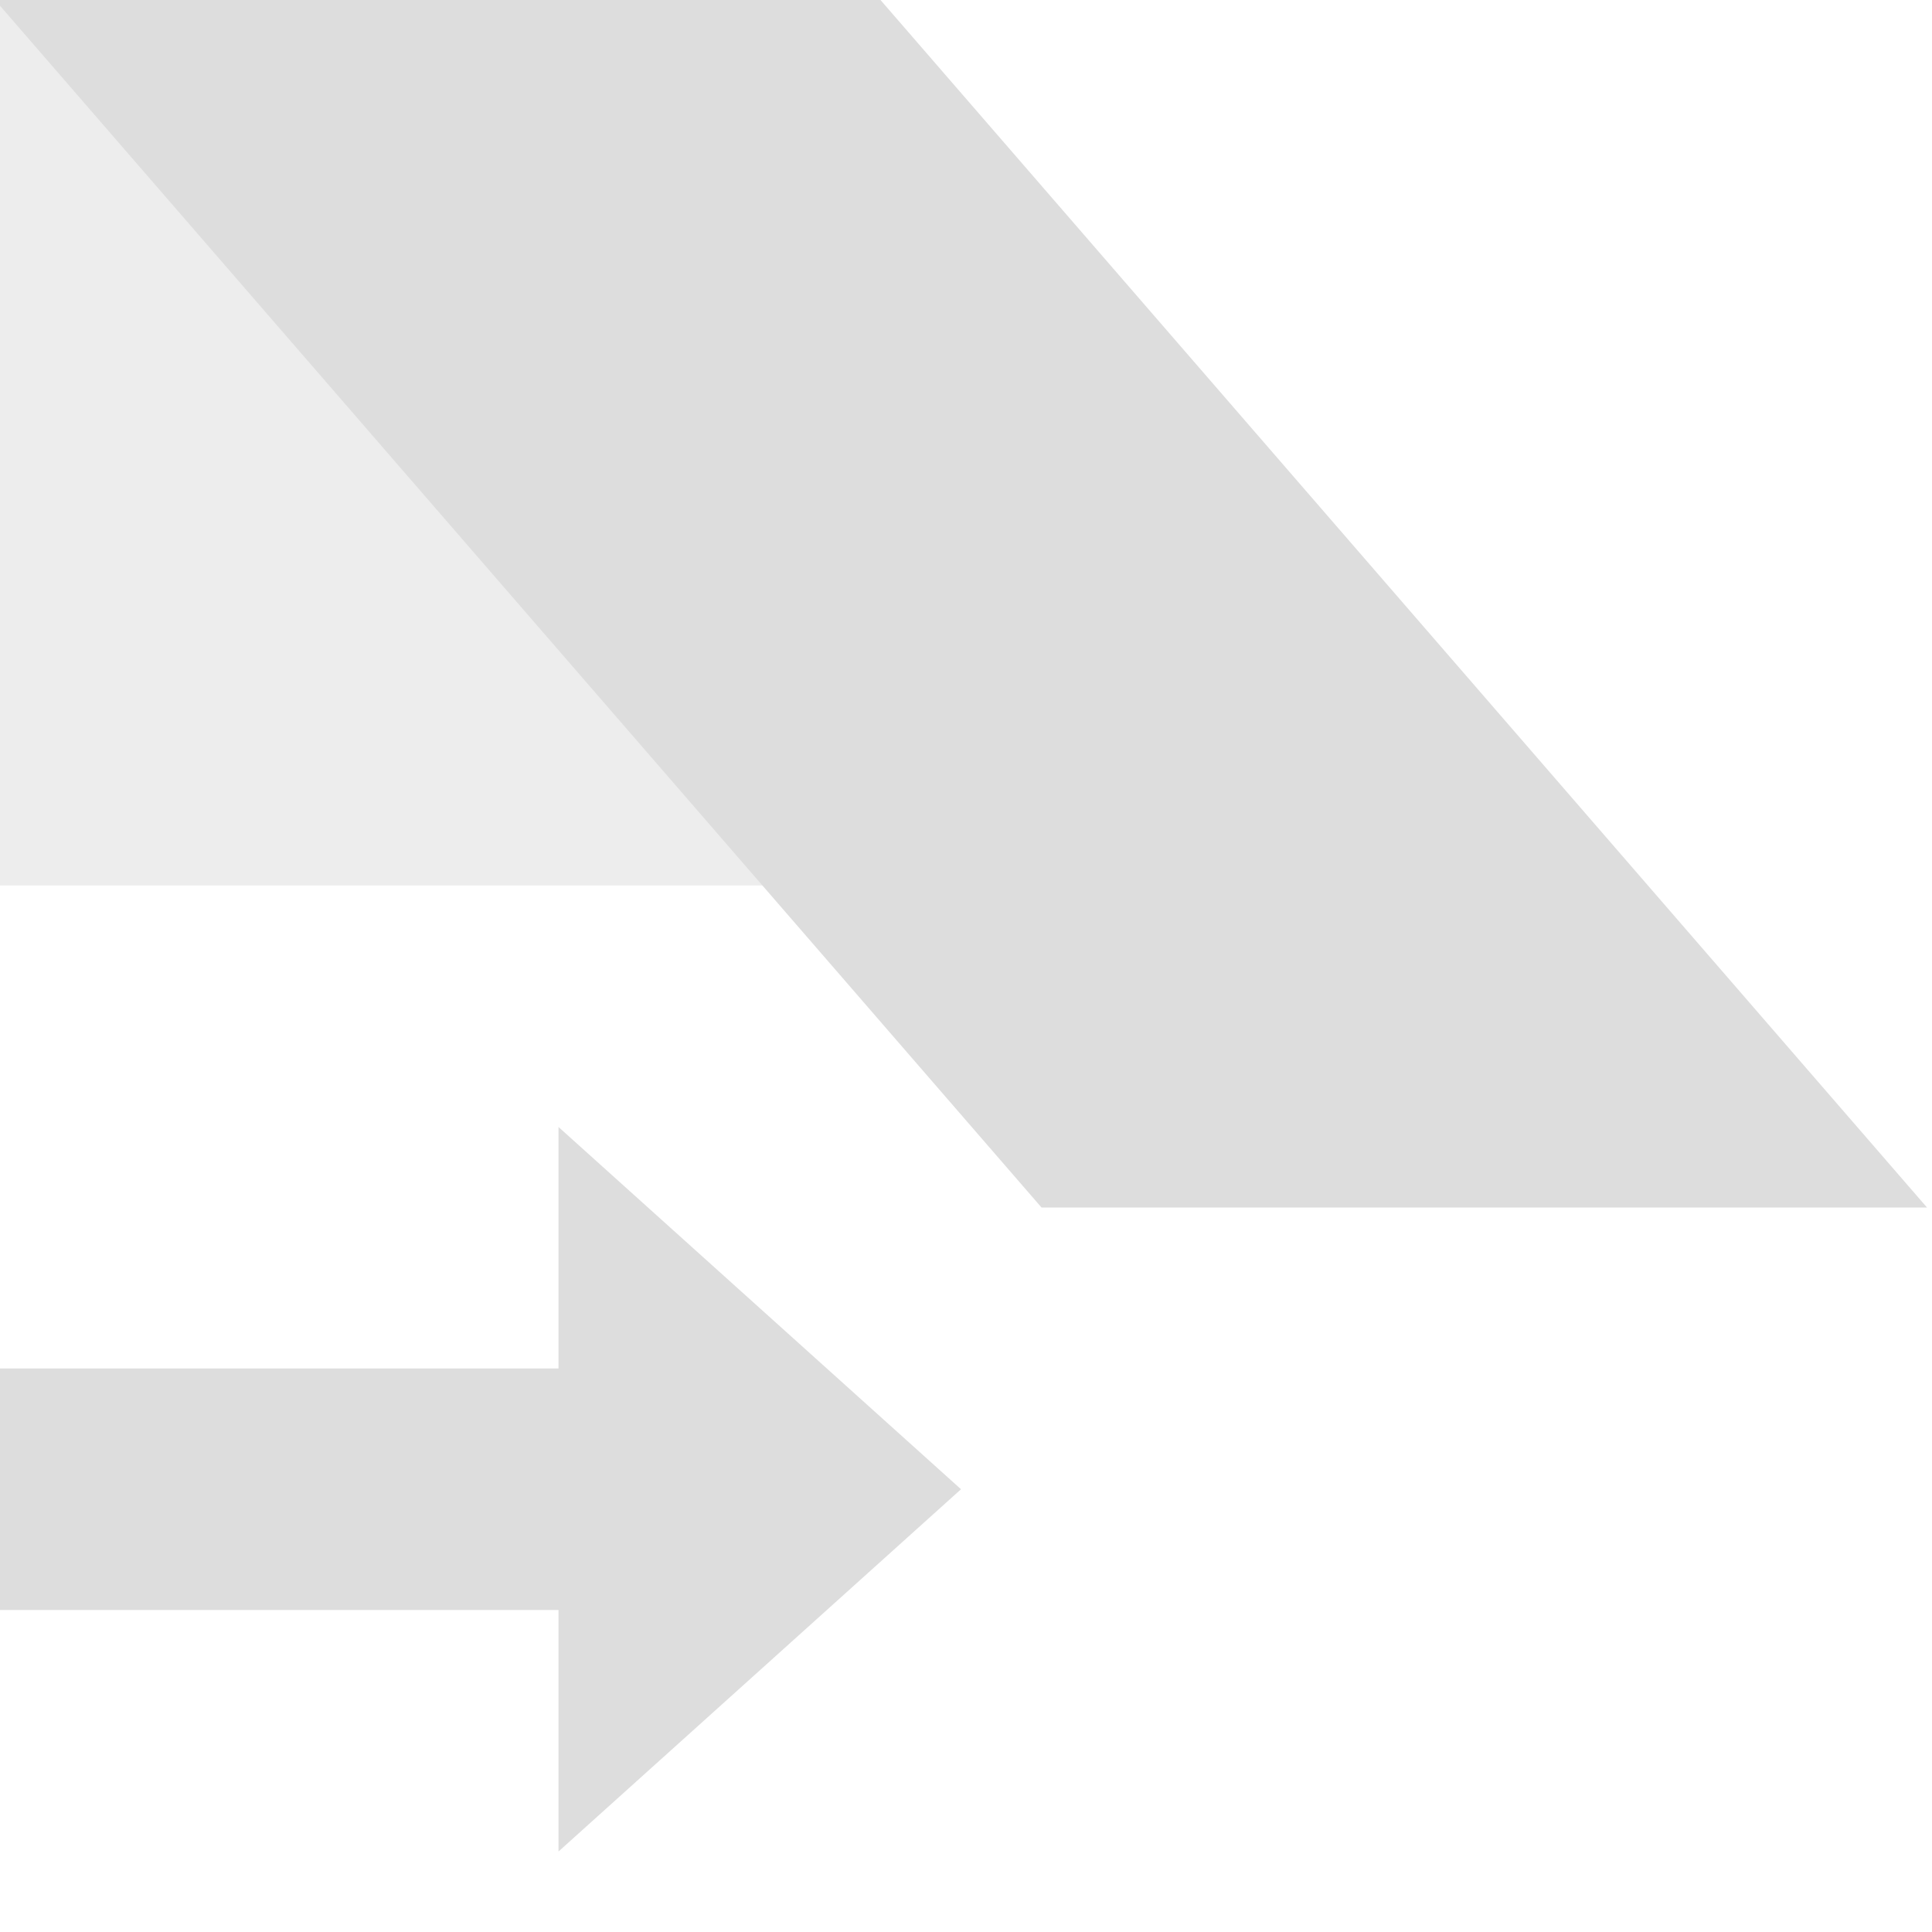
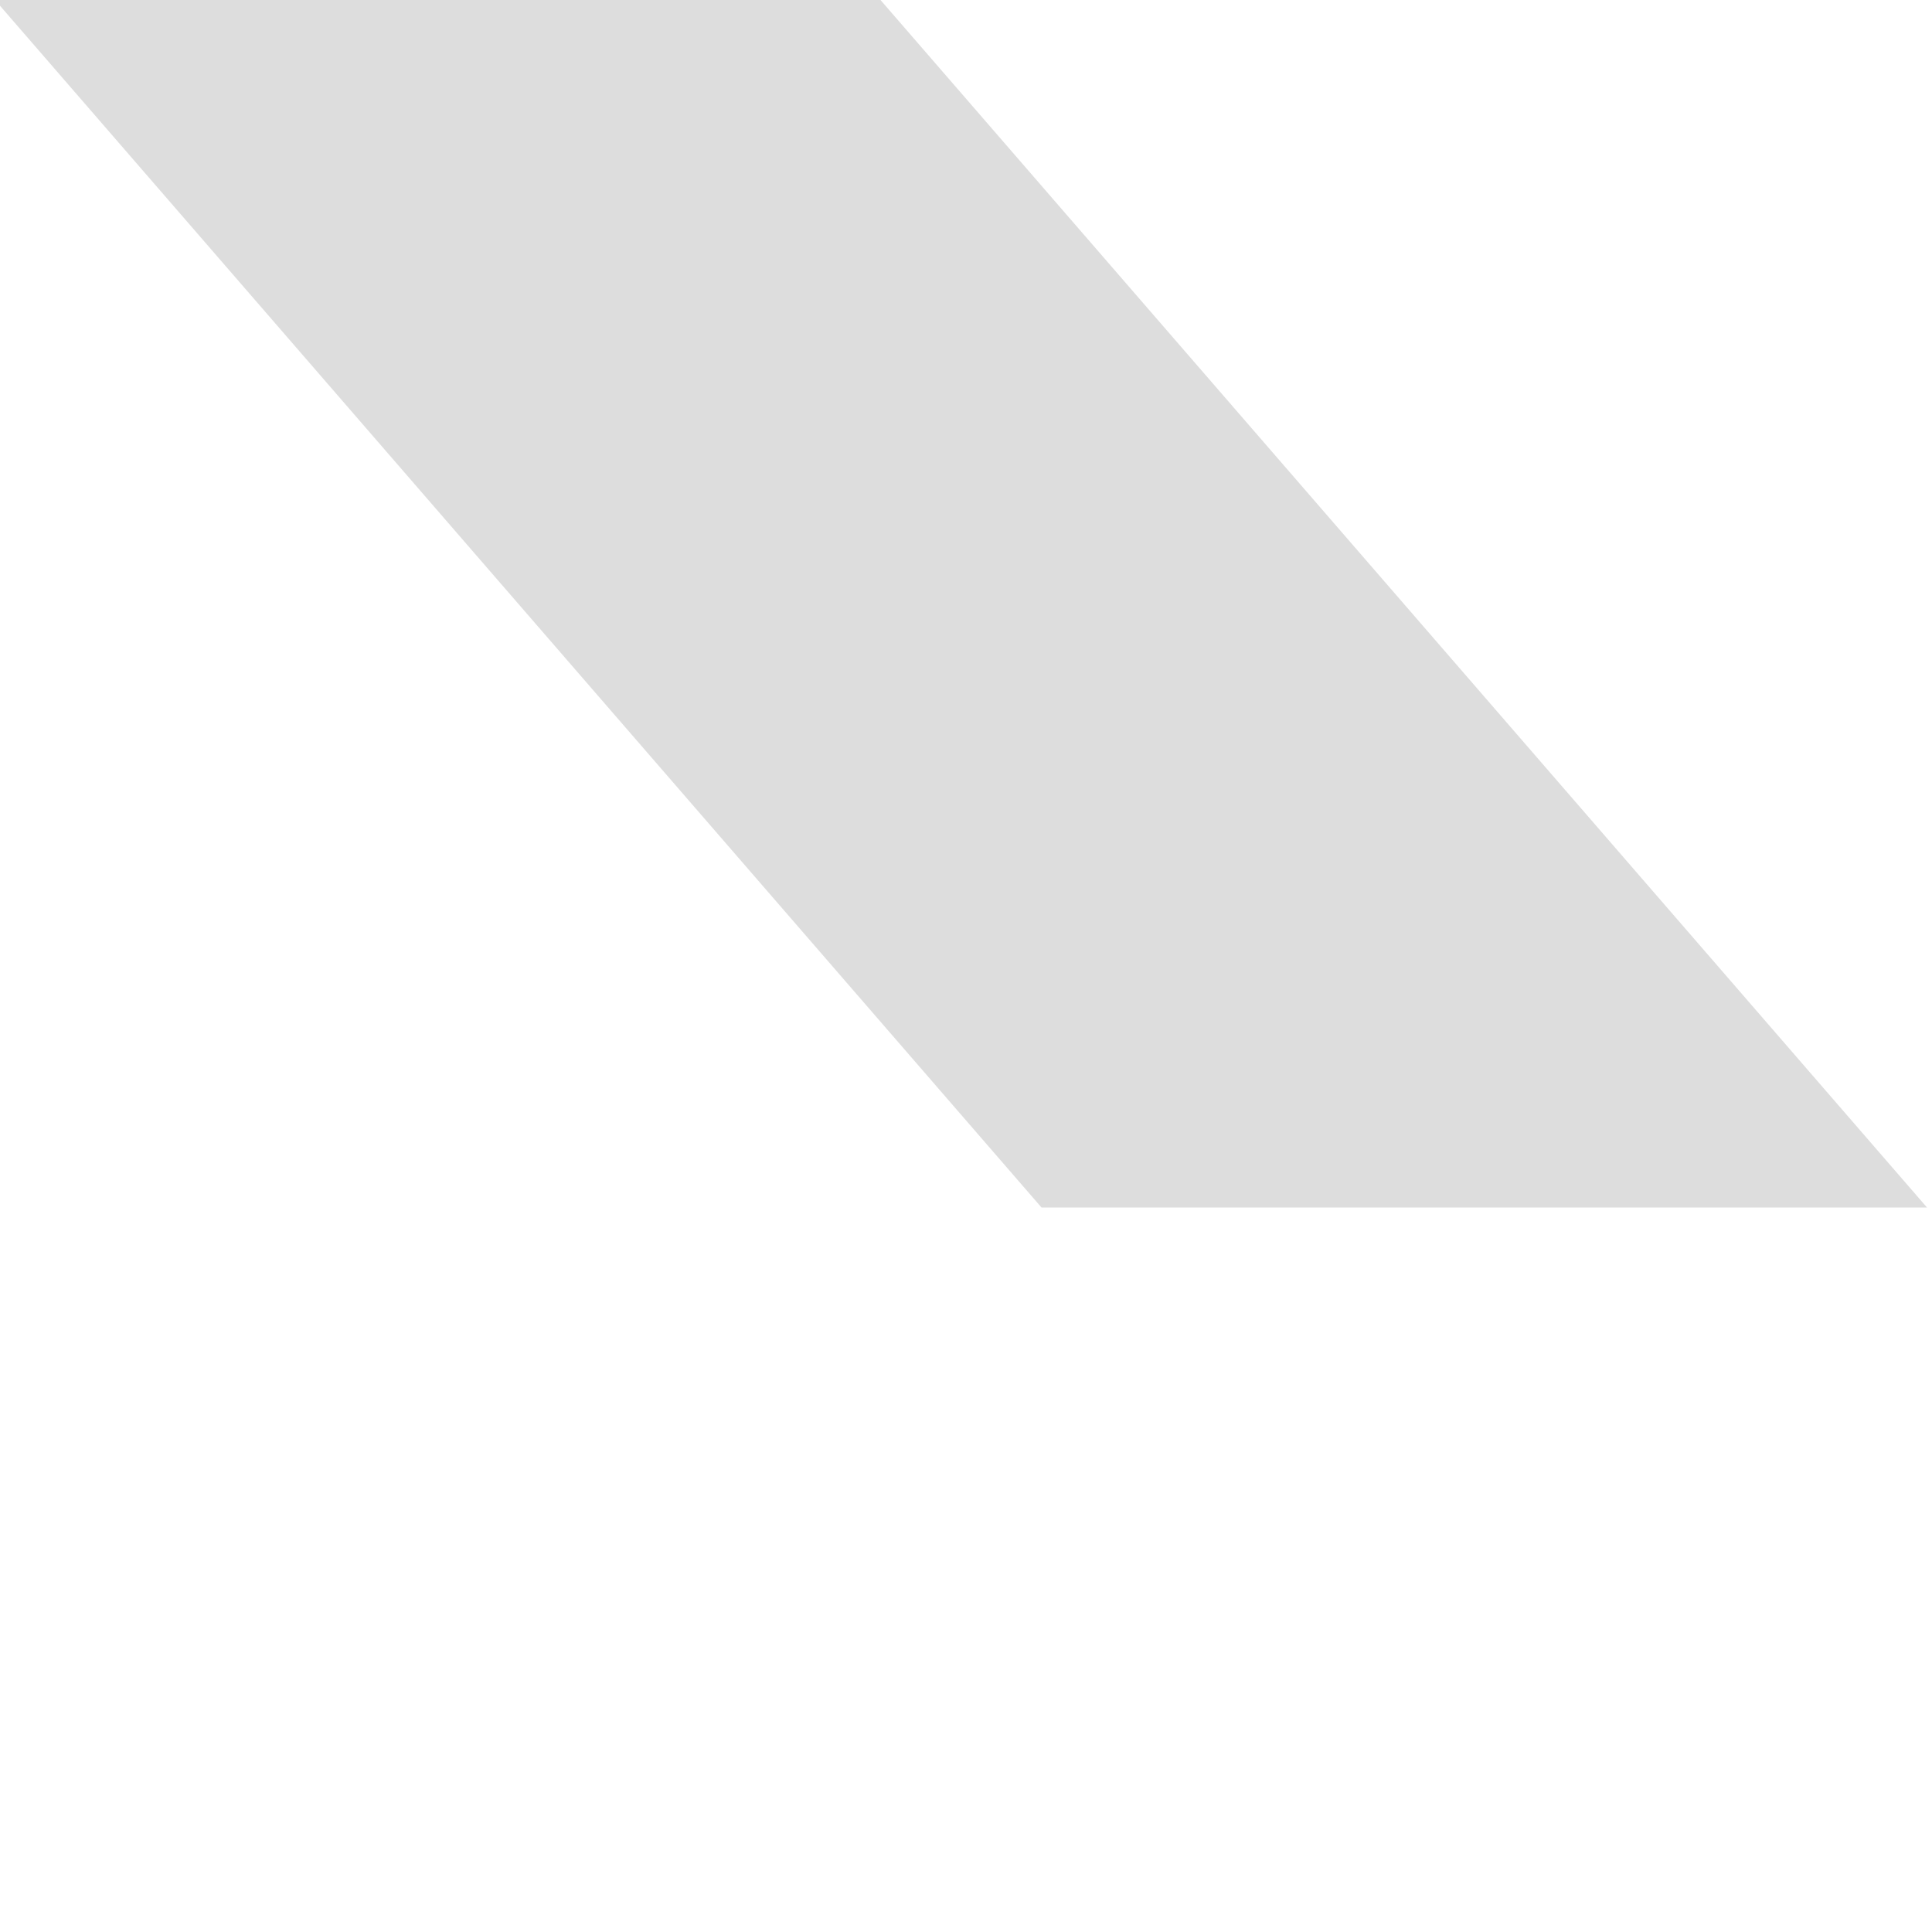
<svg xmlns="http://www.w3.org/2000/svg" xmlns:ns1="http://www.inkscape.org/namespaces/inkscape" xmlns:ns2="http://sodipodi.sourceforge.net/DTD/sodipodi-0.dtd" xmlns:ns3="http://www.openswatchbook.org/uri/2009/osb" xmlns:xlink="http://www.w3.org/1999/xlink" width="24" height="24" viewBox="0 0 24 24" id="svg30571" version="1.1" ns1:version="0.91+devel r" ns2:docname="gimp-tool-shear-24.svg" ns1:export-filename="/home/klaus/Bilder/icons/Symbolic/hicolor/24x24/apps/gimp-channel.png" ns1:export-xdpi="98.181816" ns1:export-ydpi="98.181816">
  <defs id="defs30573">
    <linearGradient id="linearGradient19282-4" ns3:paint="solid" gradientTransform="matrix(0.347,0,0,0.306,-482.615,330.965)">
      <stop style="stop-color:#dddddd;stop-opacity:1;" offset="0" id="stop19284-0" />
    </linearGradient>
    <linearGradient ns1:collect="always" xlink:href="#linearGradient19282-4" id="linearGradient7261" x1="318.051" y1="152.671" x2="326.051" y2="152.671" gradientUnits="userSpaceOnUse" gradientTransform="matrix(1.501,0,0,1.501,-477.545,817.631)" />
    <linearGradient ns1:collect="always" xlink:href="#linearGradient19282-4" id="linearGradient7253" x1="161" y1="220.5" x2="168" y2="220.5" gradientUnits="userSpaceOnUse" gradientTransform="matrix(1.5,0,0,1.5,-241.498,702.865)" />
    <linearGradient ns1:collect="always" xlink:href="#linearGradient19282-4" id="linearGradient7247" x1="161" y1="222" x2="176.875" y2="222" gradientUnits="userSpaceOnUse" gradientTransform="matrix(1.512,0,0,1.512,-243.402,700.181)" />
  </defs>
  <ns2:namedview id="base" pagecolor="#ffffff" bordercolor="#595959" borderopacity="1.0" ns1:pageopacity="0.0" ns1:pageshadow="2" ns1:zoom="16" ns1:cx="7.1630859" ns1:cy="14.628924" ns1:document-units="px" ns1:current-layer="layer1" showgrid="true" units="px" ns1:snap-page="true" ns1:snap-bbox="true" ns1:bbox-paths="true" ns1:bbox-nodes="true" ns1:snap-bbox-edge-midpoints="true" ns1:snap-bbox-midpoints="true" ns1:object-paths="true" ns1:snap-intersection-paths="true" ns1:object-nodes="true" ns1:snap-smooth-nodes="true" ns1:snap-midpoints="true" ns1:snap-object-midpoints="true" ns1:snap-center="true" ns1:snap-text-baseline="true" showborder="false" ns1:window-width="1440" ns1:window-height="752" ns1:window-x="409" ns1:window-y="42" ns1:window-maximized="0" ns1:snap-global="false">
    <ns1:grid type="xygrid" id="grid4369" />
  </ns2:namedview>
  <g ns1:label="Layer 1" ns1:groupmode="layer" id="layer1" transform="translate(0,-1028.362)">
    <g id="g9103" transform="translate(-0.062)">
-       <rect y="1028.362" x="0" height="24" width="24" id="rect4820" style="fill:none;stroke:none;stroke-width:3;stroke-linecap:round;stroke-linejoin:round;stroke-miterlimit:4;stroke-dasharray:none;stroke-opacity:1" />
-       <path ns2:nodetypes="cccccccc" style="fill:url(#linearGradient7261);fill-opacity:1;stroke:none;stroke-width:1.501" d="m 7,1042.362 v 3 H -5.9230341e-6 v 3 H 7 v 3 l 5,-4.5 z" id="path4834" ns1:connector-curvature="0" />
-       <path ns2:nodetypes="ccccc" ns1:connector-curvature="0" id="rect4845" d="m 1.6169794e-4,1028.362 v 11 H 10 l -9e-5,-11 z" style="opacity:0.5;fill:url(#linearGradient7253);fill-opacity:1;stroke:none;stroke-width:1.5" />
      <path ns2:nodetypes="ccccc" ns1:connector-curvature="0" id="path4855" d="M 1.6169794e-4,1028.362 13,1043.362 H 24 L 11,1028.362 Z" style="fill:url(#linearGradient7247);fill-opacity:1;stroke:none;stroke-width:1.512" />
    </g>
  </g>
</svg>